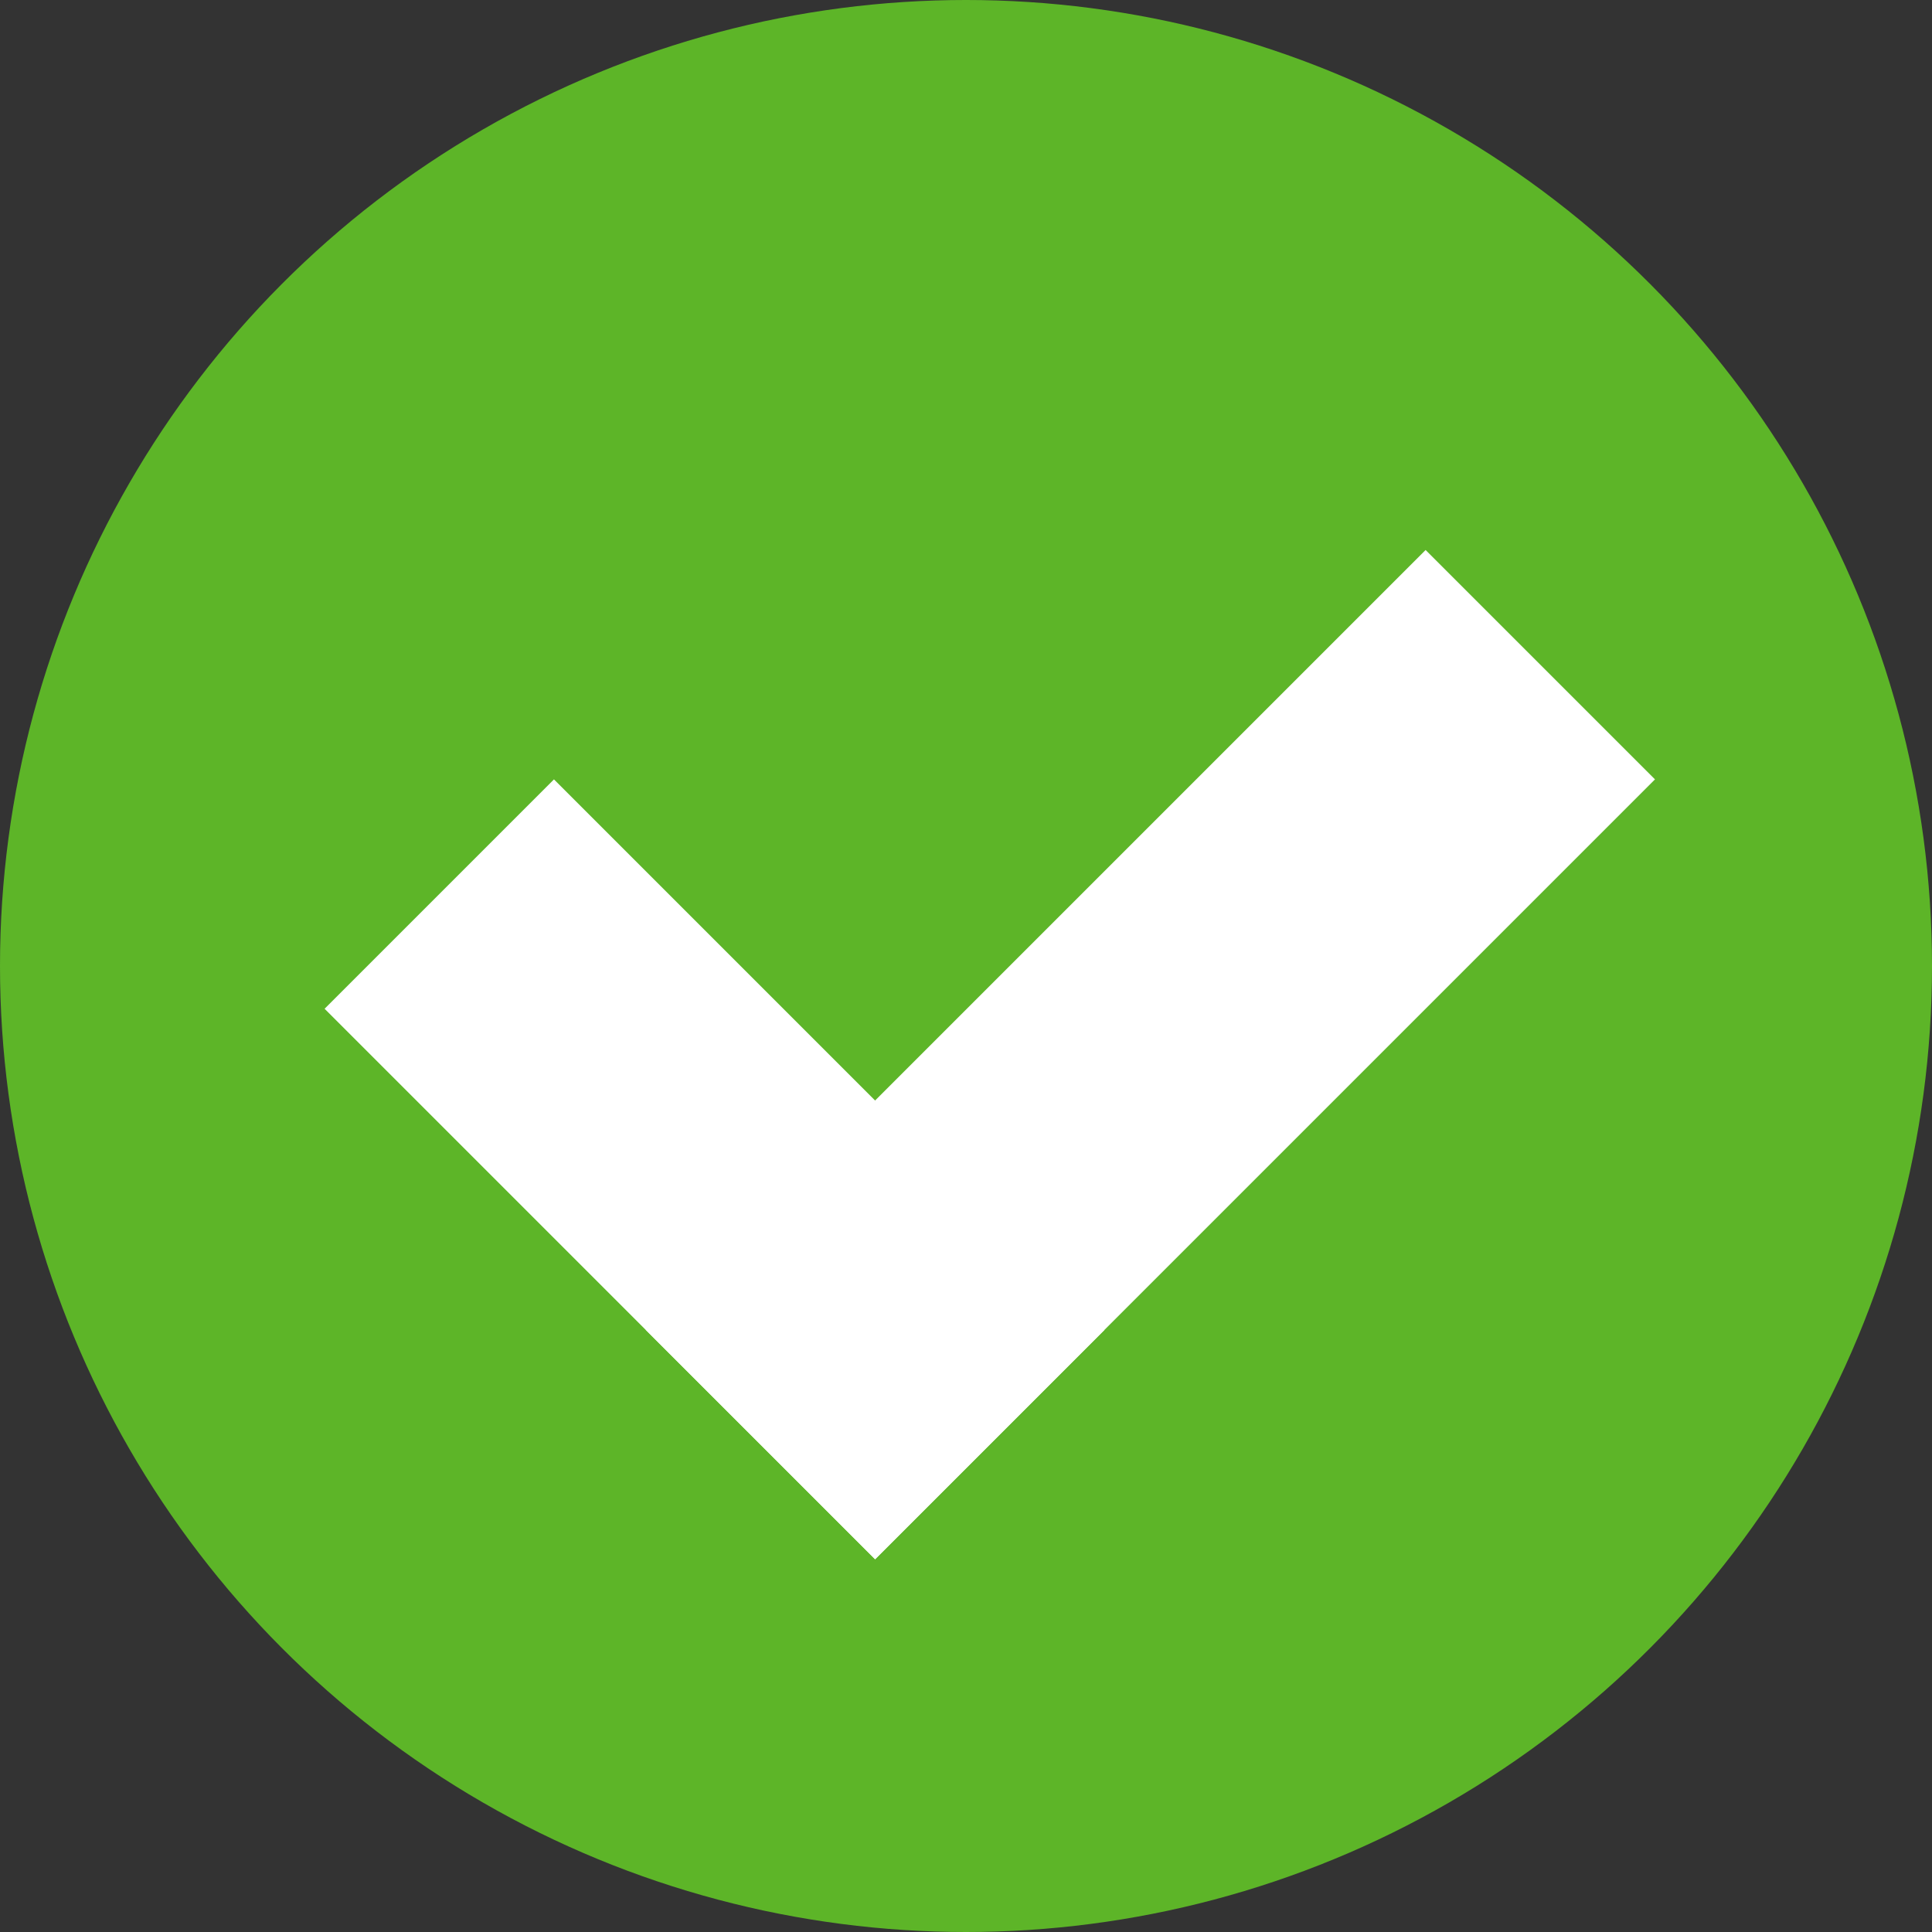
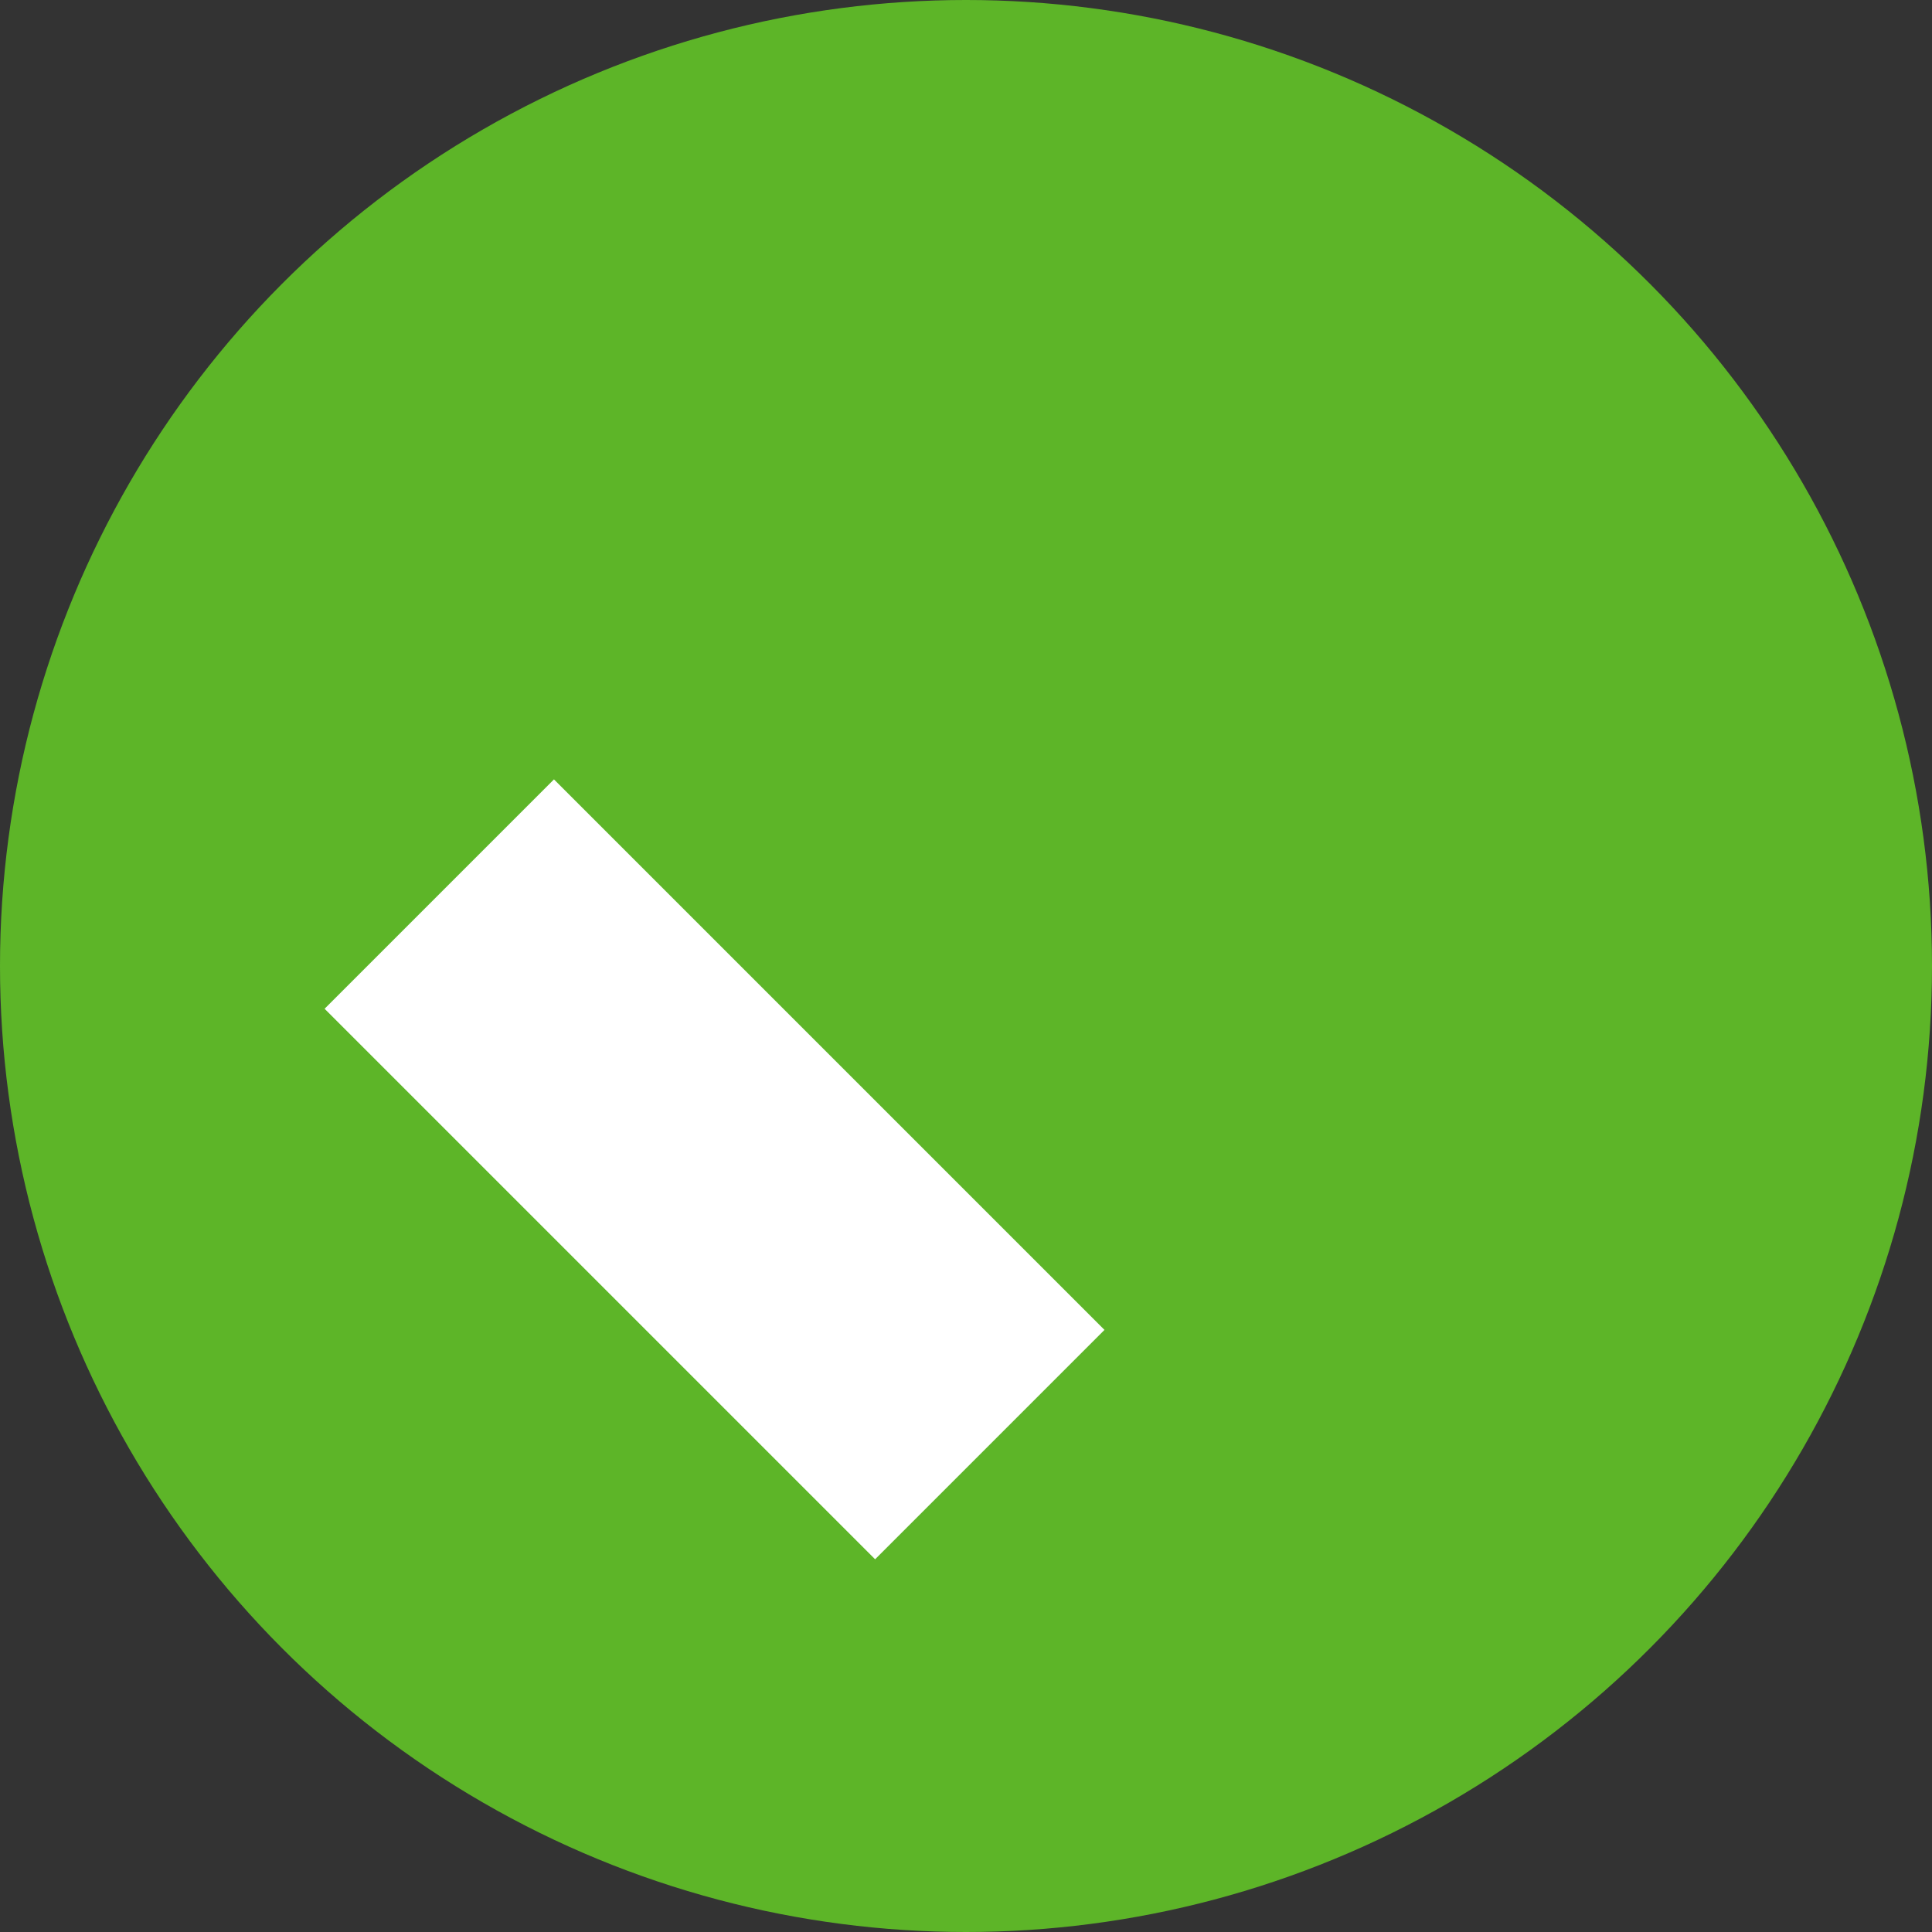
<svg xmlns="http://www.w3.org/2000/svg" width="71" height="71" viewBox="0 0 71 71" fill="none">
  <rect x="0" y="0" width="71" height="71" fill="#333333" stroke="none" />
  <circle cx="35.5" cy="35.5" r="35.5" fill="#5DB528" />
  <rect width="28.611" height="11.921" transform="translate(20.358 28.642) rotate(45)" fill="white" />
-   <rect width="11.921" height="40.532" transform="translate(52.39 20.212) rotate(45)" fill="white" />
</svg>